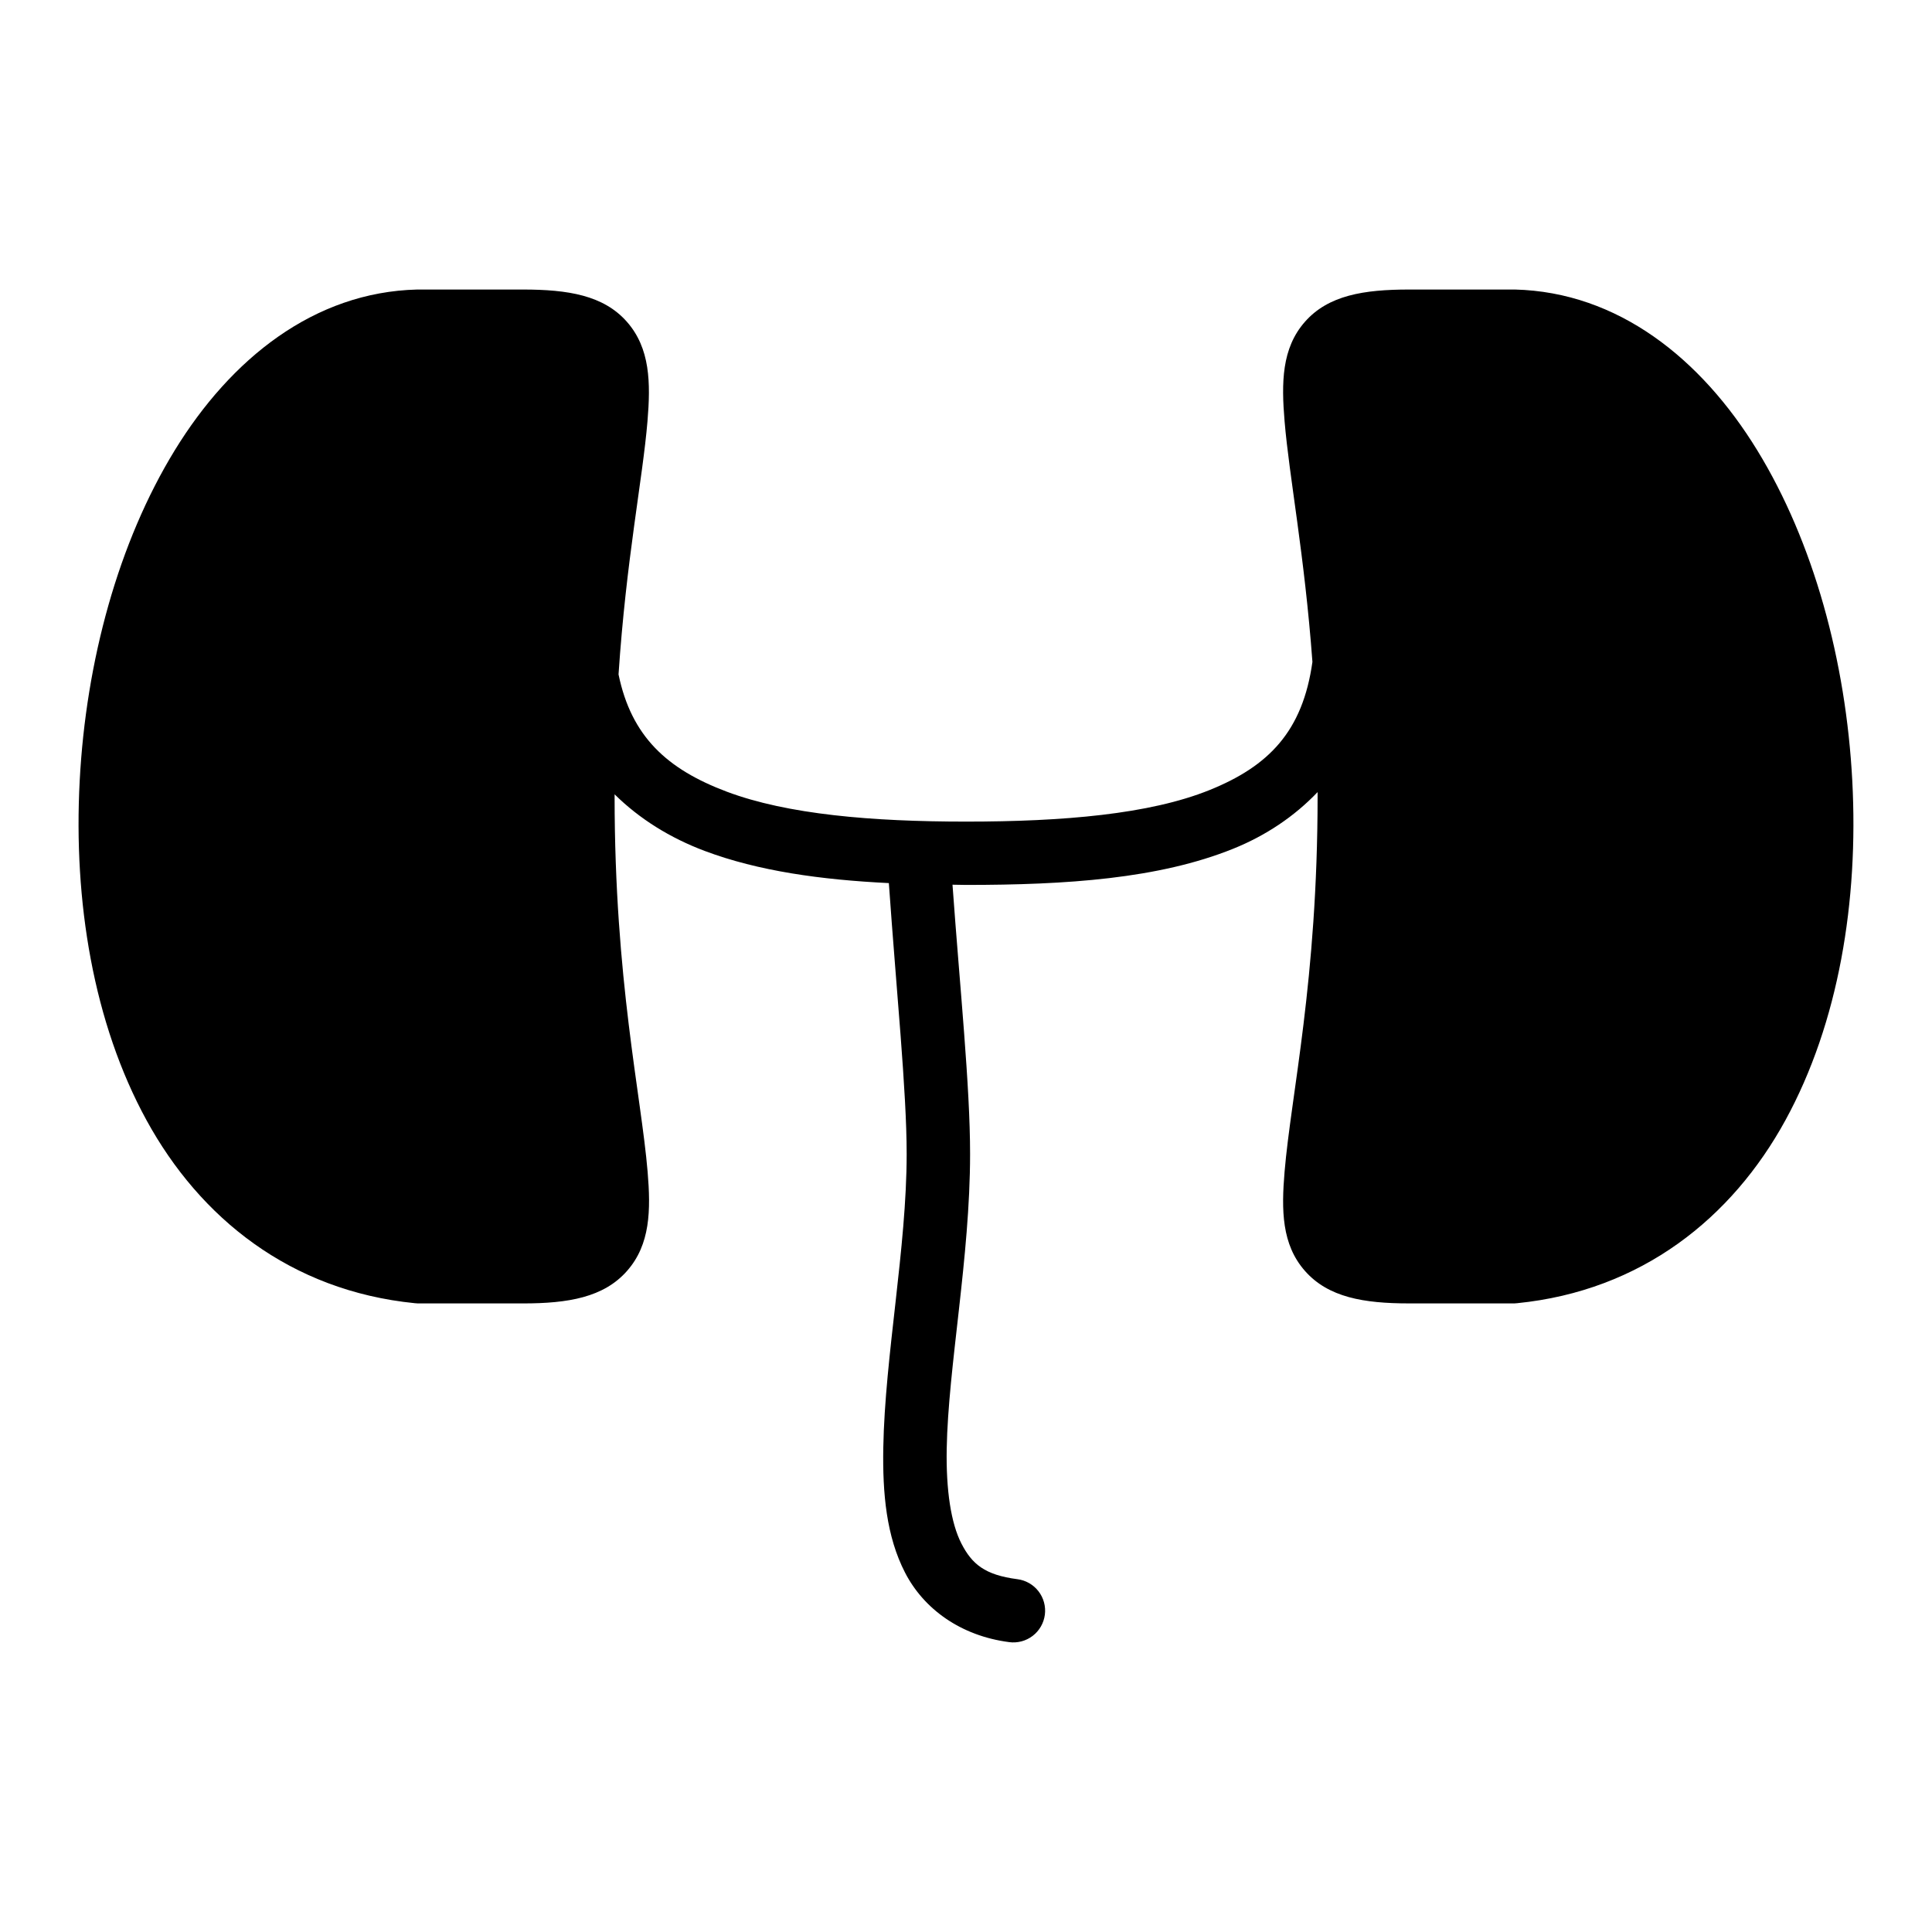
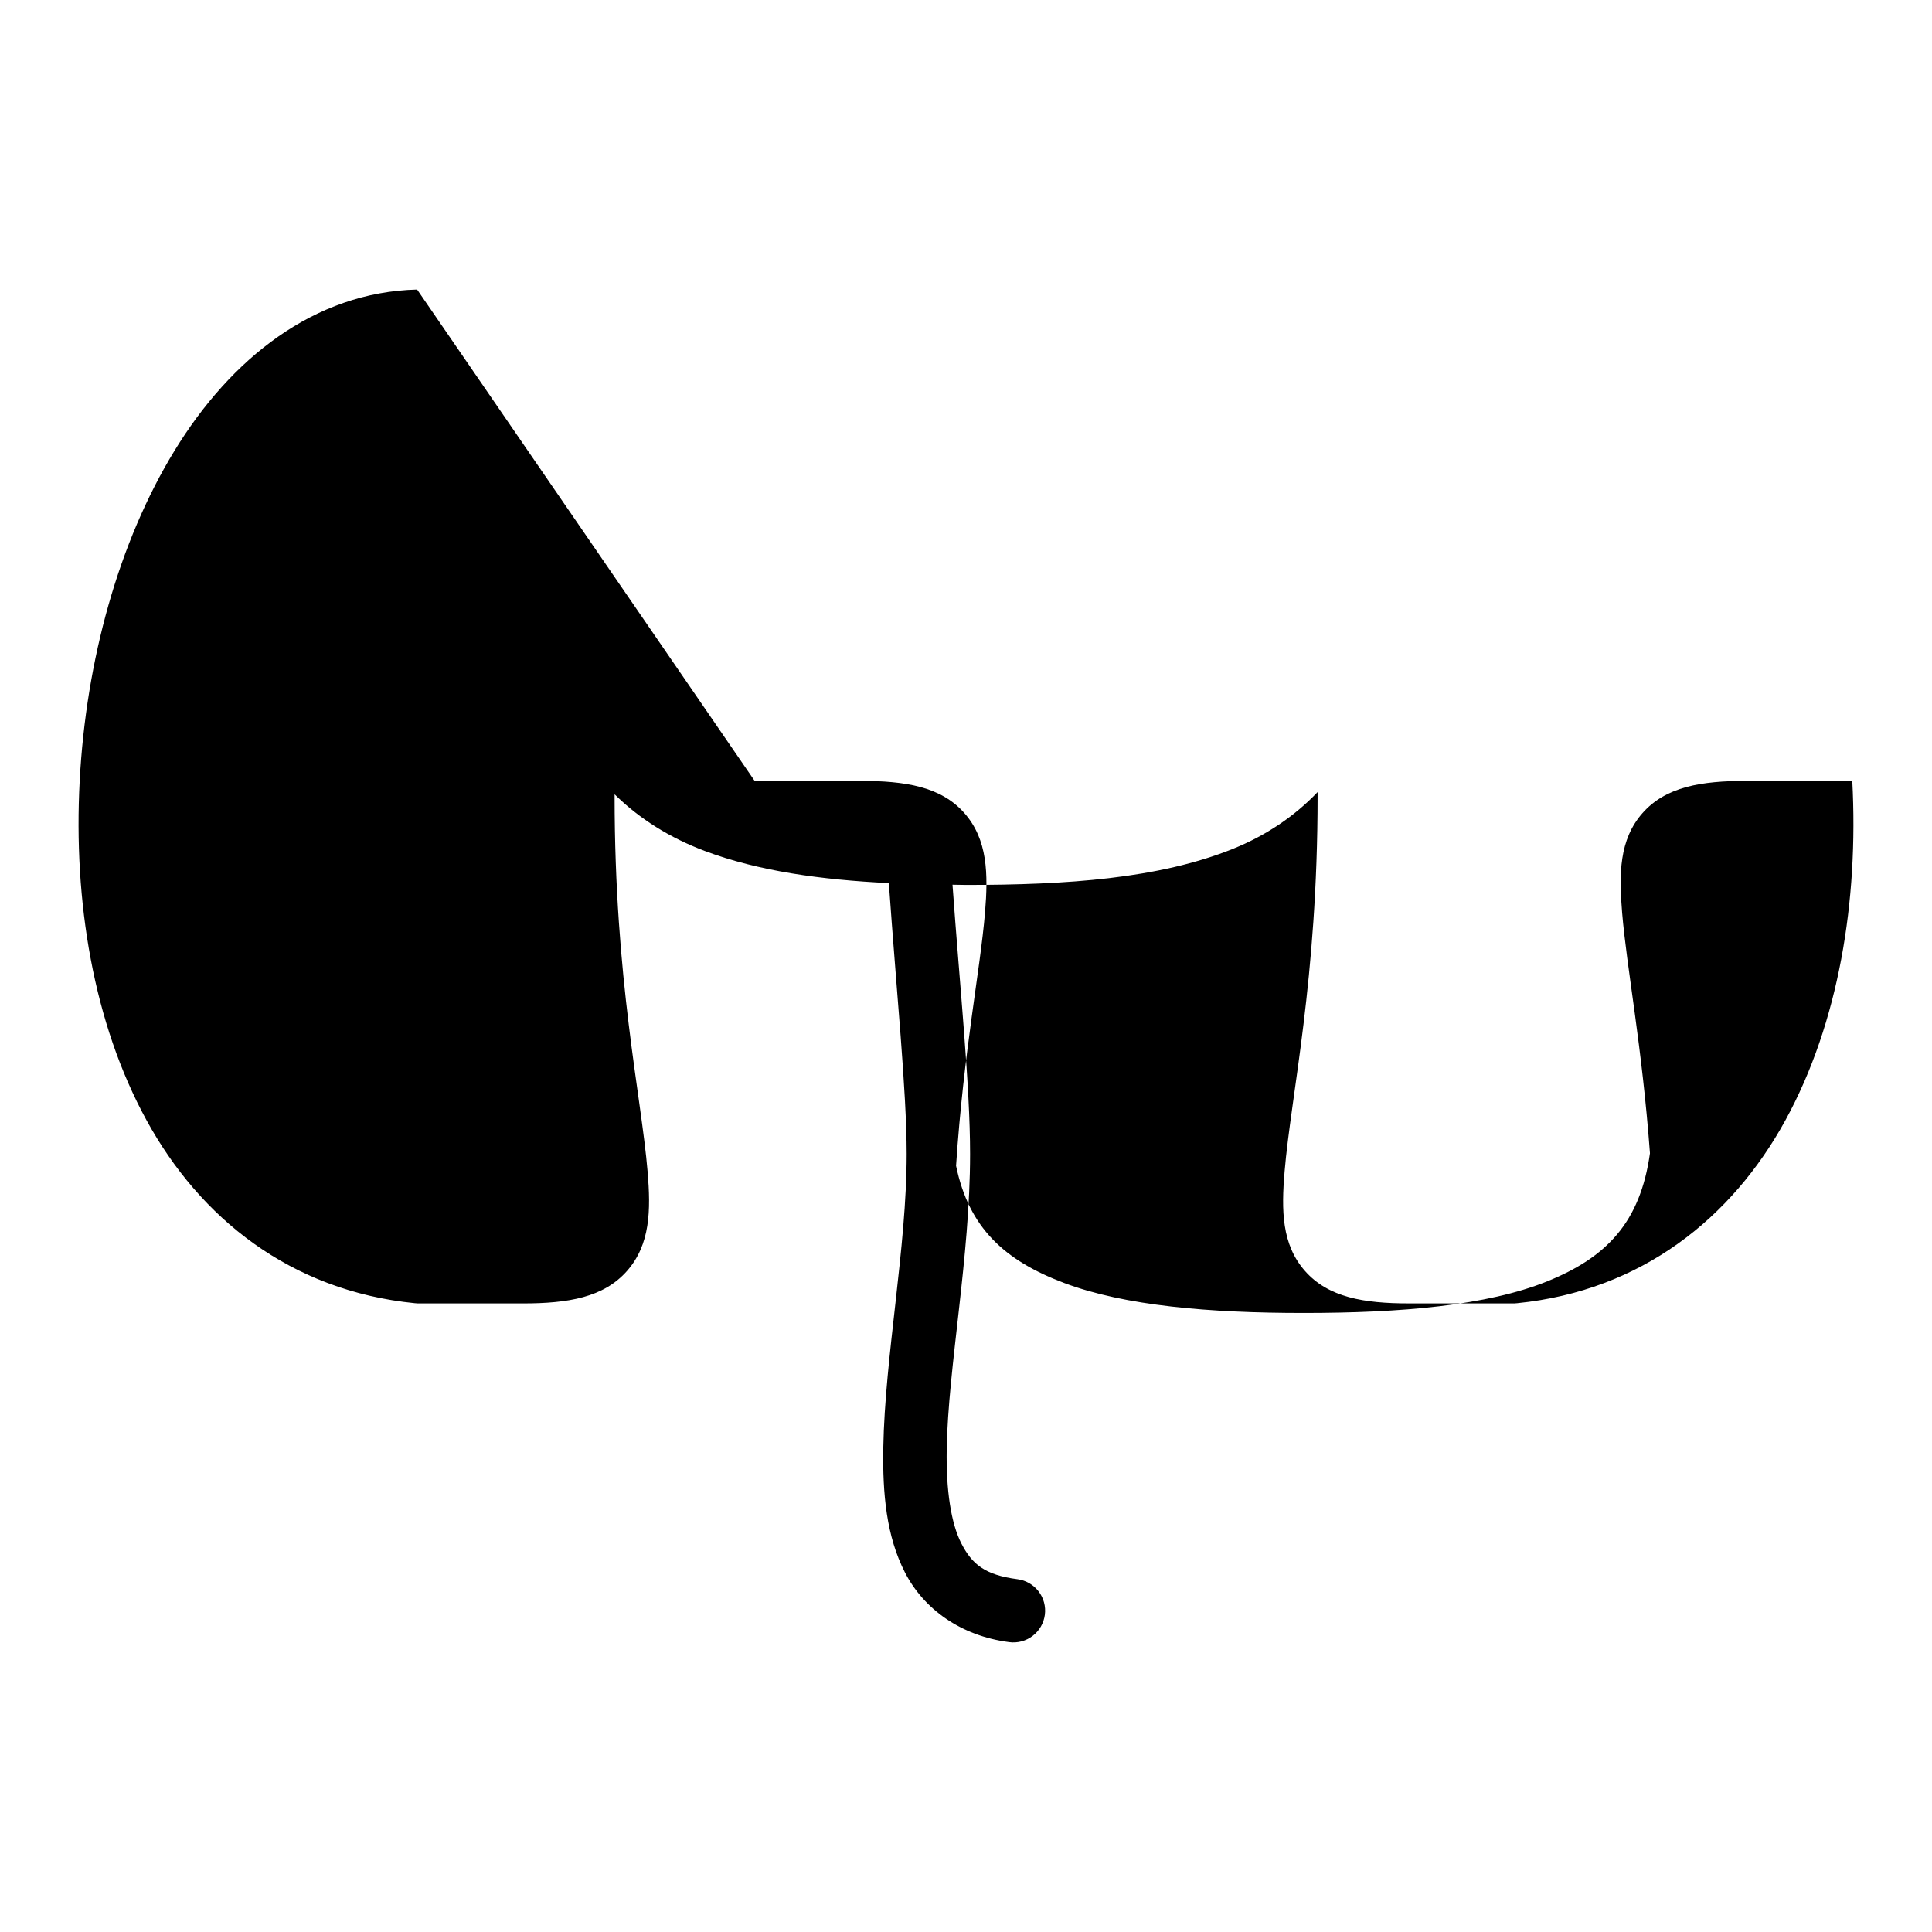
<svg xmlns="http://www.w3.org/2000/svg" fill="#000000" width="800px" height="800px" version="1.1" viewBox="144 144 512 512">
-   <path d="m254.54 220.73c-27.324 0.68-49.363 18.336-64.254 42.648-14.895 24.324-23.496 55.758-25.168 87.578-1.676 31.82 3.574 64.09 17.727 89.945 14.156 25.852 38.055 45.152 71.094 48.461h0.004c0.266 0.035 0.531 0.055 0.801 0.059h27.844c11.98 0 21.395-1.586 27.582-8.609 6.188-7.023 6.312-16.074 5.457-26.277-1.707-20.41-8.75-50.723-8.75-99.492v-0.539c6.617 6.539 14.746 11.566 23.848 14.992 14.293 5.375 30.926 7.656 48.832 8.535 2.016 28.824 4.719 55.117 4.719 71.785 0 24.914-5.762 53.555-6.195 77.859-0.207 12.152 0.809 23.453 5.766 33.086 4.961 9.633 14.746 16.75 27.582 18.418v0.004c2.219 0.297 4.465-0.297 6.242-1.66 1.777-1.359 2.938-3.375 3.227-5.594 0.289-2.219-0.32-4.461-1.691-6.231-1.371-1.77-3.387-2.922-5.609-3.199-8.633-1.125-12.02-4.012-14.805-9.426-2.789-5.41-4.098-14.219-3.906-25.094 0.387-21.742 6.195-50.777 6.195-78.168 0-18.082-2.664-43.613-4.66-71.355 1.211 0.008 2.379 0.059 3.598 0.059 26.543 0 51.039-1.617 70.801-9.594 8.59-3.469 16.168-8.523 22.355-15.008v1.125c0 48.77-7.039 79.066-8.75 99.477-0.855 10.203-0.789 19.27 5.398 26.293s15.602 8.609 27.582 8.609h27.828l0.004 0.008c0.273-0.008 0.547-0.027 0.816-0.062 33.039-3.312 56.938-22.625 71.094-48.477s19.402-58.125 17.727-89.945c-1.676-31.82-10.273-63.254-25.168-87.578-14.895-24.324-36.945-41.965-64.281-42.637l-0.004 0.004h-0.176-27.844c-11.98 0-21.395 1.523-27.582 8.547s-6.25 16.148-5.394 26.352c1.242 14.855 5.262 35.145 7.379 63.777-2.574 18.402-11.555 27.621-27.262 33.965-15.895 6.418-38.785 8.363-64.543 8.363-24.945 0-47.355-1.898-63.406-7.934-15.852-5.961-25.277-14.629-28.676-31.074 2.035-30.508 6.379-51.641 7.672-67.098 0.855-10.203 0.73-19.328-5.457-26.352s-15.602-8.547-27.582-8.547h-27.832-0.18z" />
+   <path d="m254.54 220.73c-27.324 0.68-49.363 18.336-64.254 42.648-14.895 24.324-23.496 55.758-25.168 87.578-1.676 31.82 3.574 64.09 17.727 89.945 14.156 25.852 38.055 45.152 71.094 48.461h0.004c0.266 0.035 0.531 0.055 0.801 0.059h27.844c11.98 0 21.395-1.586 27.582-8.609 6.188-7.023 6.312-16.074 5.457-26.277-1.707-20.41-8.75-50.723-8.75-99.492v-0.539c6.617 6.539 14.746 11.566 23.848 14.992 14.293 5.375 30.926 7.656 48.832 8.535 2.016 28.824 4.719 55.117 4.719 71.785 0 24.914-5.762 53.555-6.195 77.859-0.207 12.152 0.809 23.453 5.766 33.086 4.961 9.633 14.746 16.75 27.582 18.418v0.004c2.219 0.297 4.465-0.297 6.242-1.66 1.777-1.359 2.938-3.375 3.227-5.594 0.289-2.219-0.32-4.461-1.691-6.231-1.371-1.77-3.387-2.922-5.609-3.199-8.633-1.125-12.02-4.012-14.805-9.426-2.789-5.41-4.098-14.219-3.906-25.094 0.387-21.742 6.195-50.777 6.195-78.168 0-18.082-2.664-43.613-4.66-71.355 1.211 0.008 2.379 0.059 3.598 0.059 26.543 0 51.039-1.617 70.801-9.594 8.59-3.469 16.168-8.523 22.355-15.008v1.125c0 48.77-7.039 79.066-8.75 99.477-0.855 10.203-0.789 19.27 5.398 26.293s15.602 8.609 27.582 8.609h27.828l0.004 0.008c0.273-0.008 0.547-0.027 0.816-0.062 33.039-3.312 56.938-22.625 71.094-48.477s19.402-58.125 17.727-89.945l-0.004 0.004h-0.176-27.844c-11.98 0-21.395 1.523-27.582 8.547s-6.25 16.148-5.394 26.352c1.242 14.855 5.262 35.145 7.379 63.777-2.574 18.402-11.555 27.621-27.262 33.965-15.895 6.418-38.785 8.363-64.543 8.363-24.945 0-47.355-1.898-63.406-7.934-15.852-5.961-25.277-14.629-28.676-31.074 2.035-30.508 6.379-51.641 7.672-67.098 0.855-10.203 0.73-19.328-5.457-26.352s-15.602-8.547-27.582-8.547h-27.832-0.18z" />
</svg>